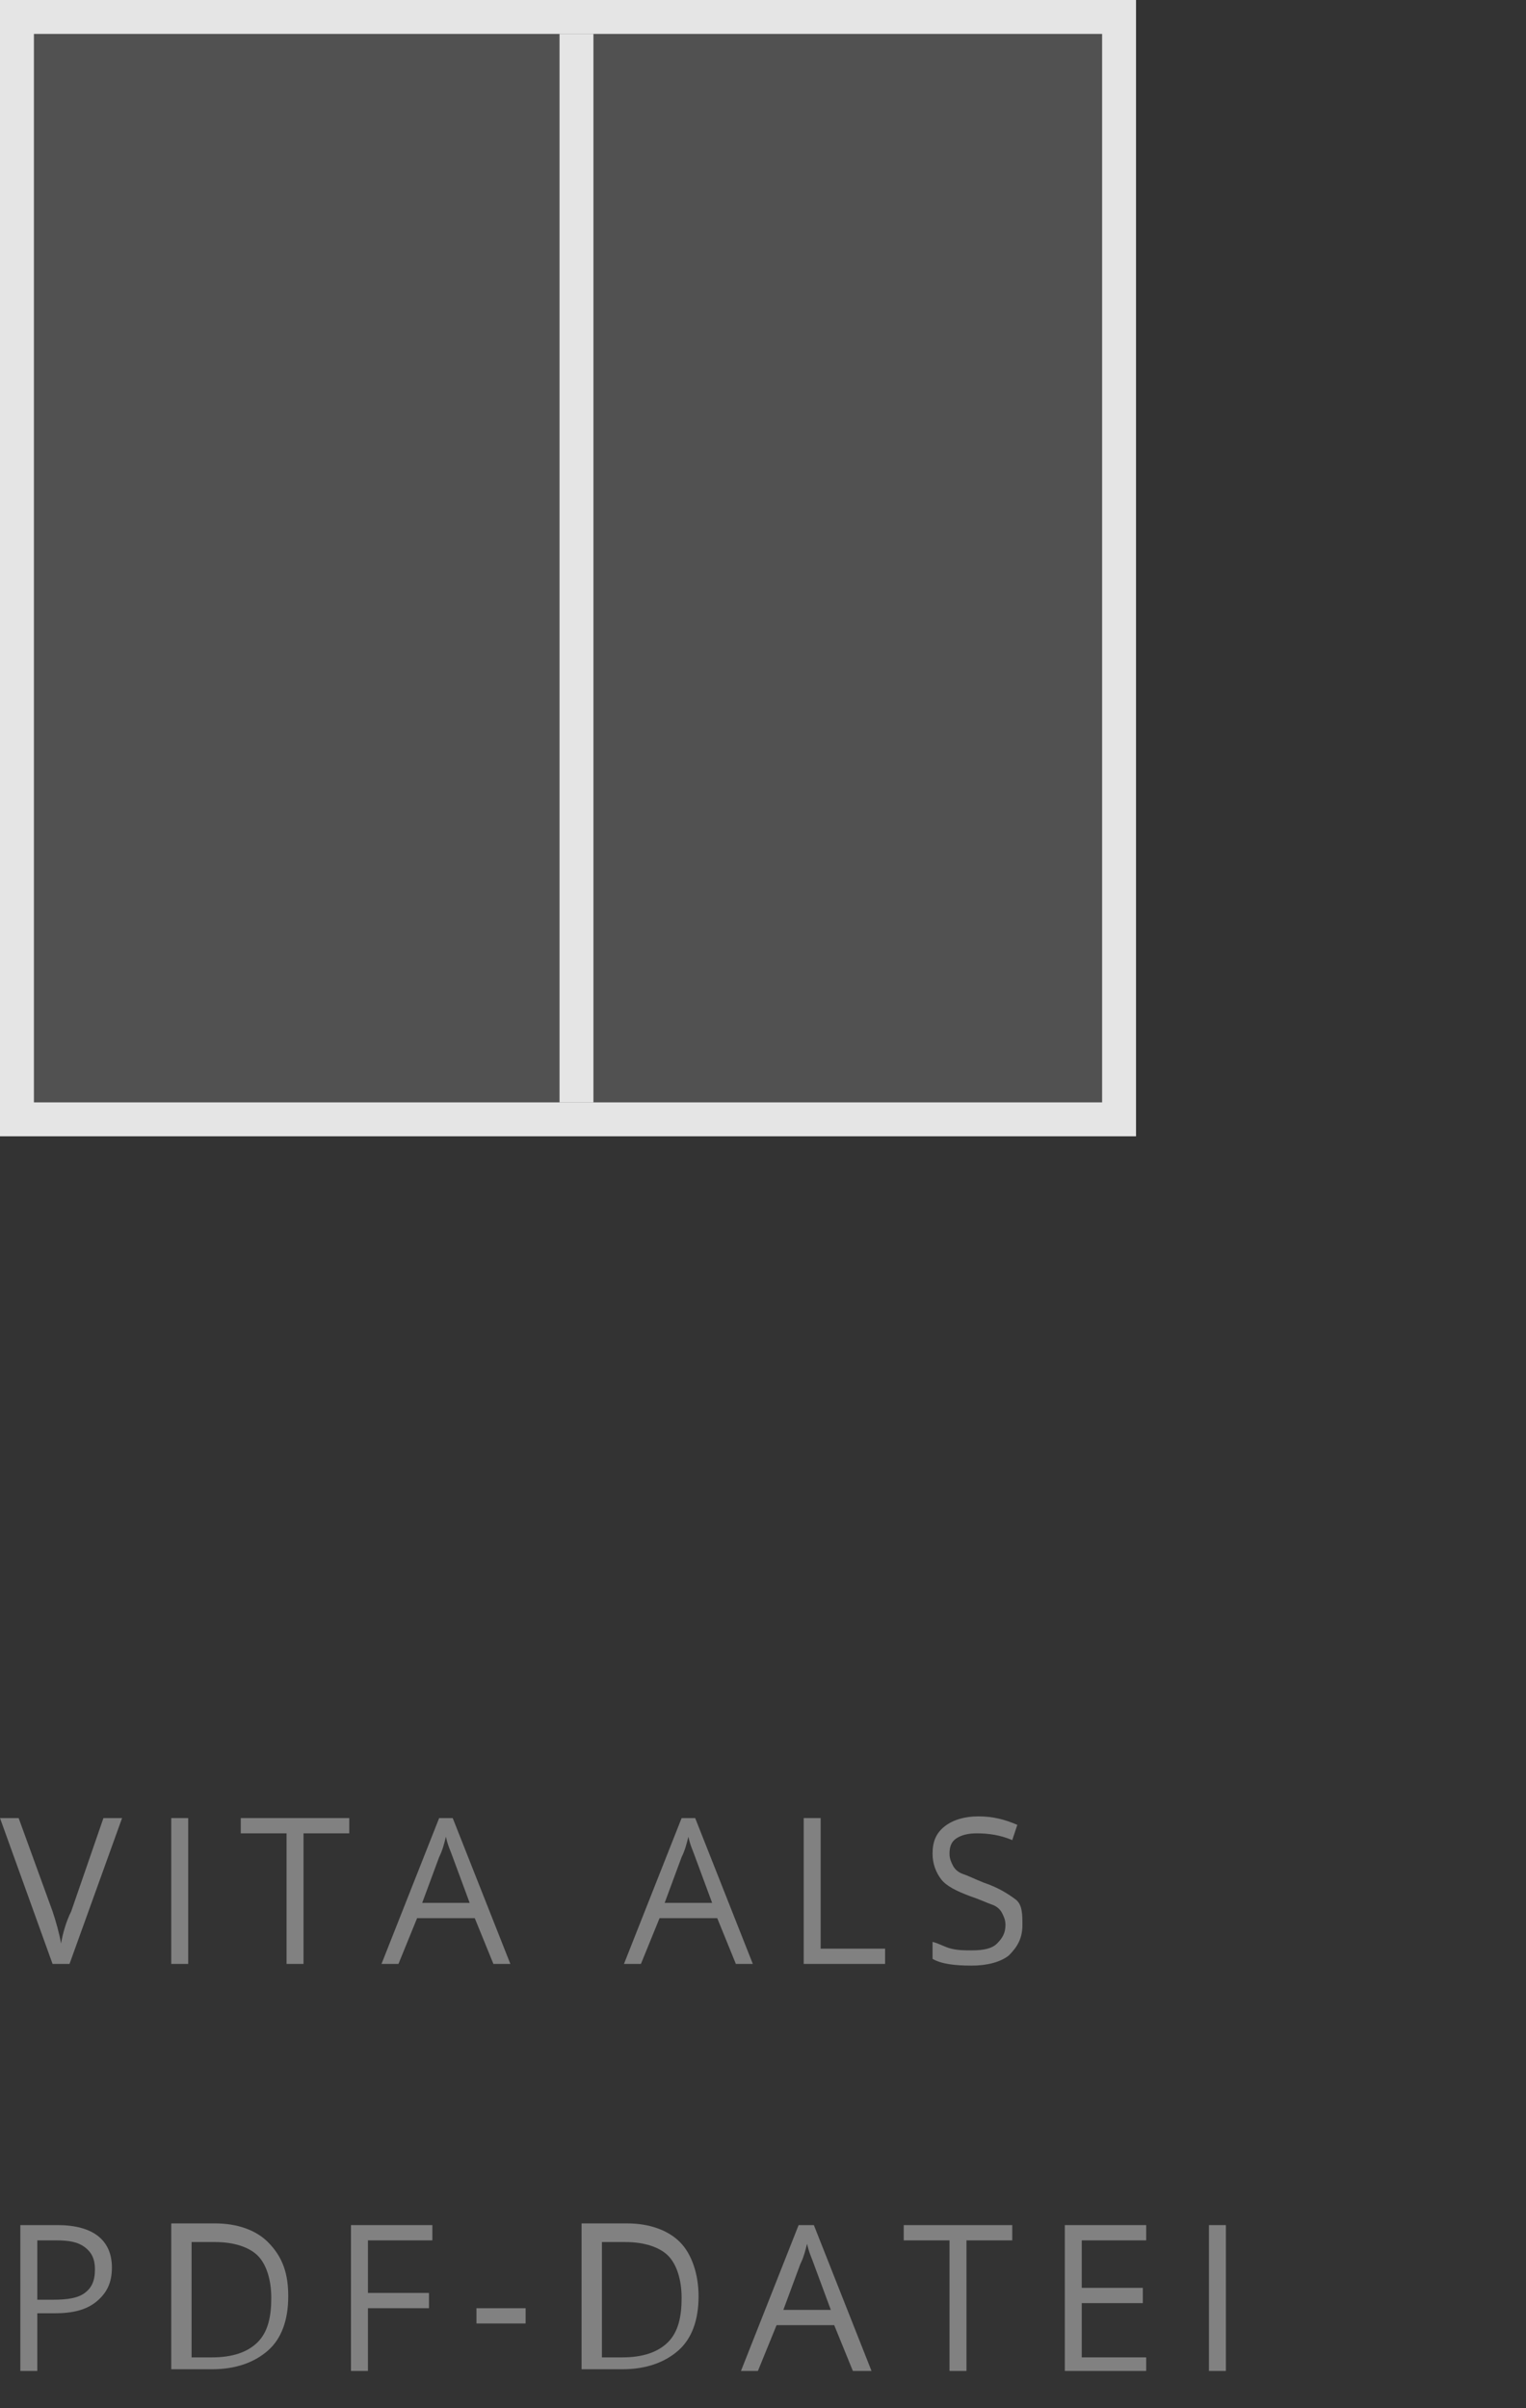
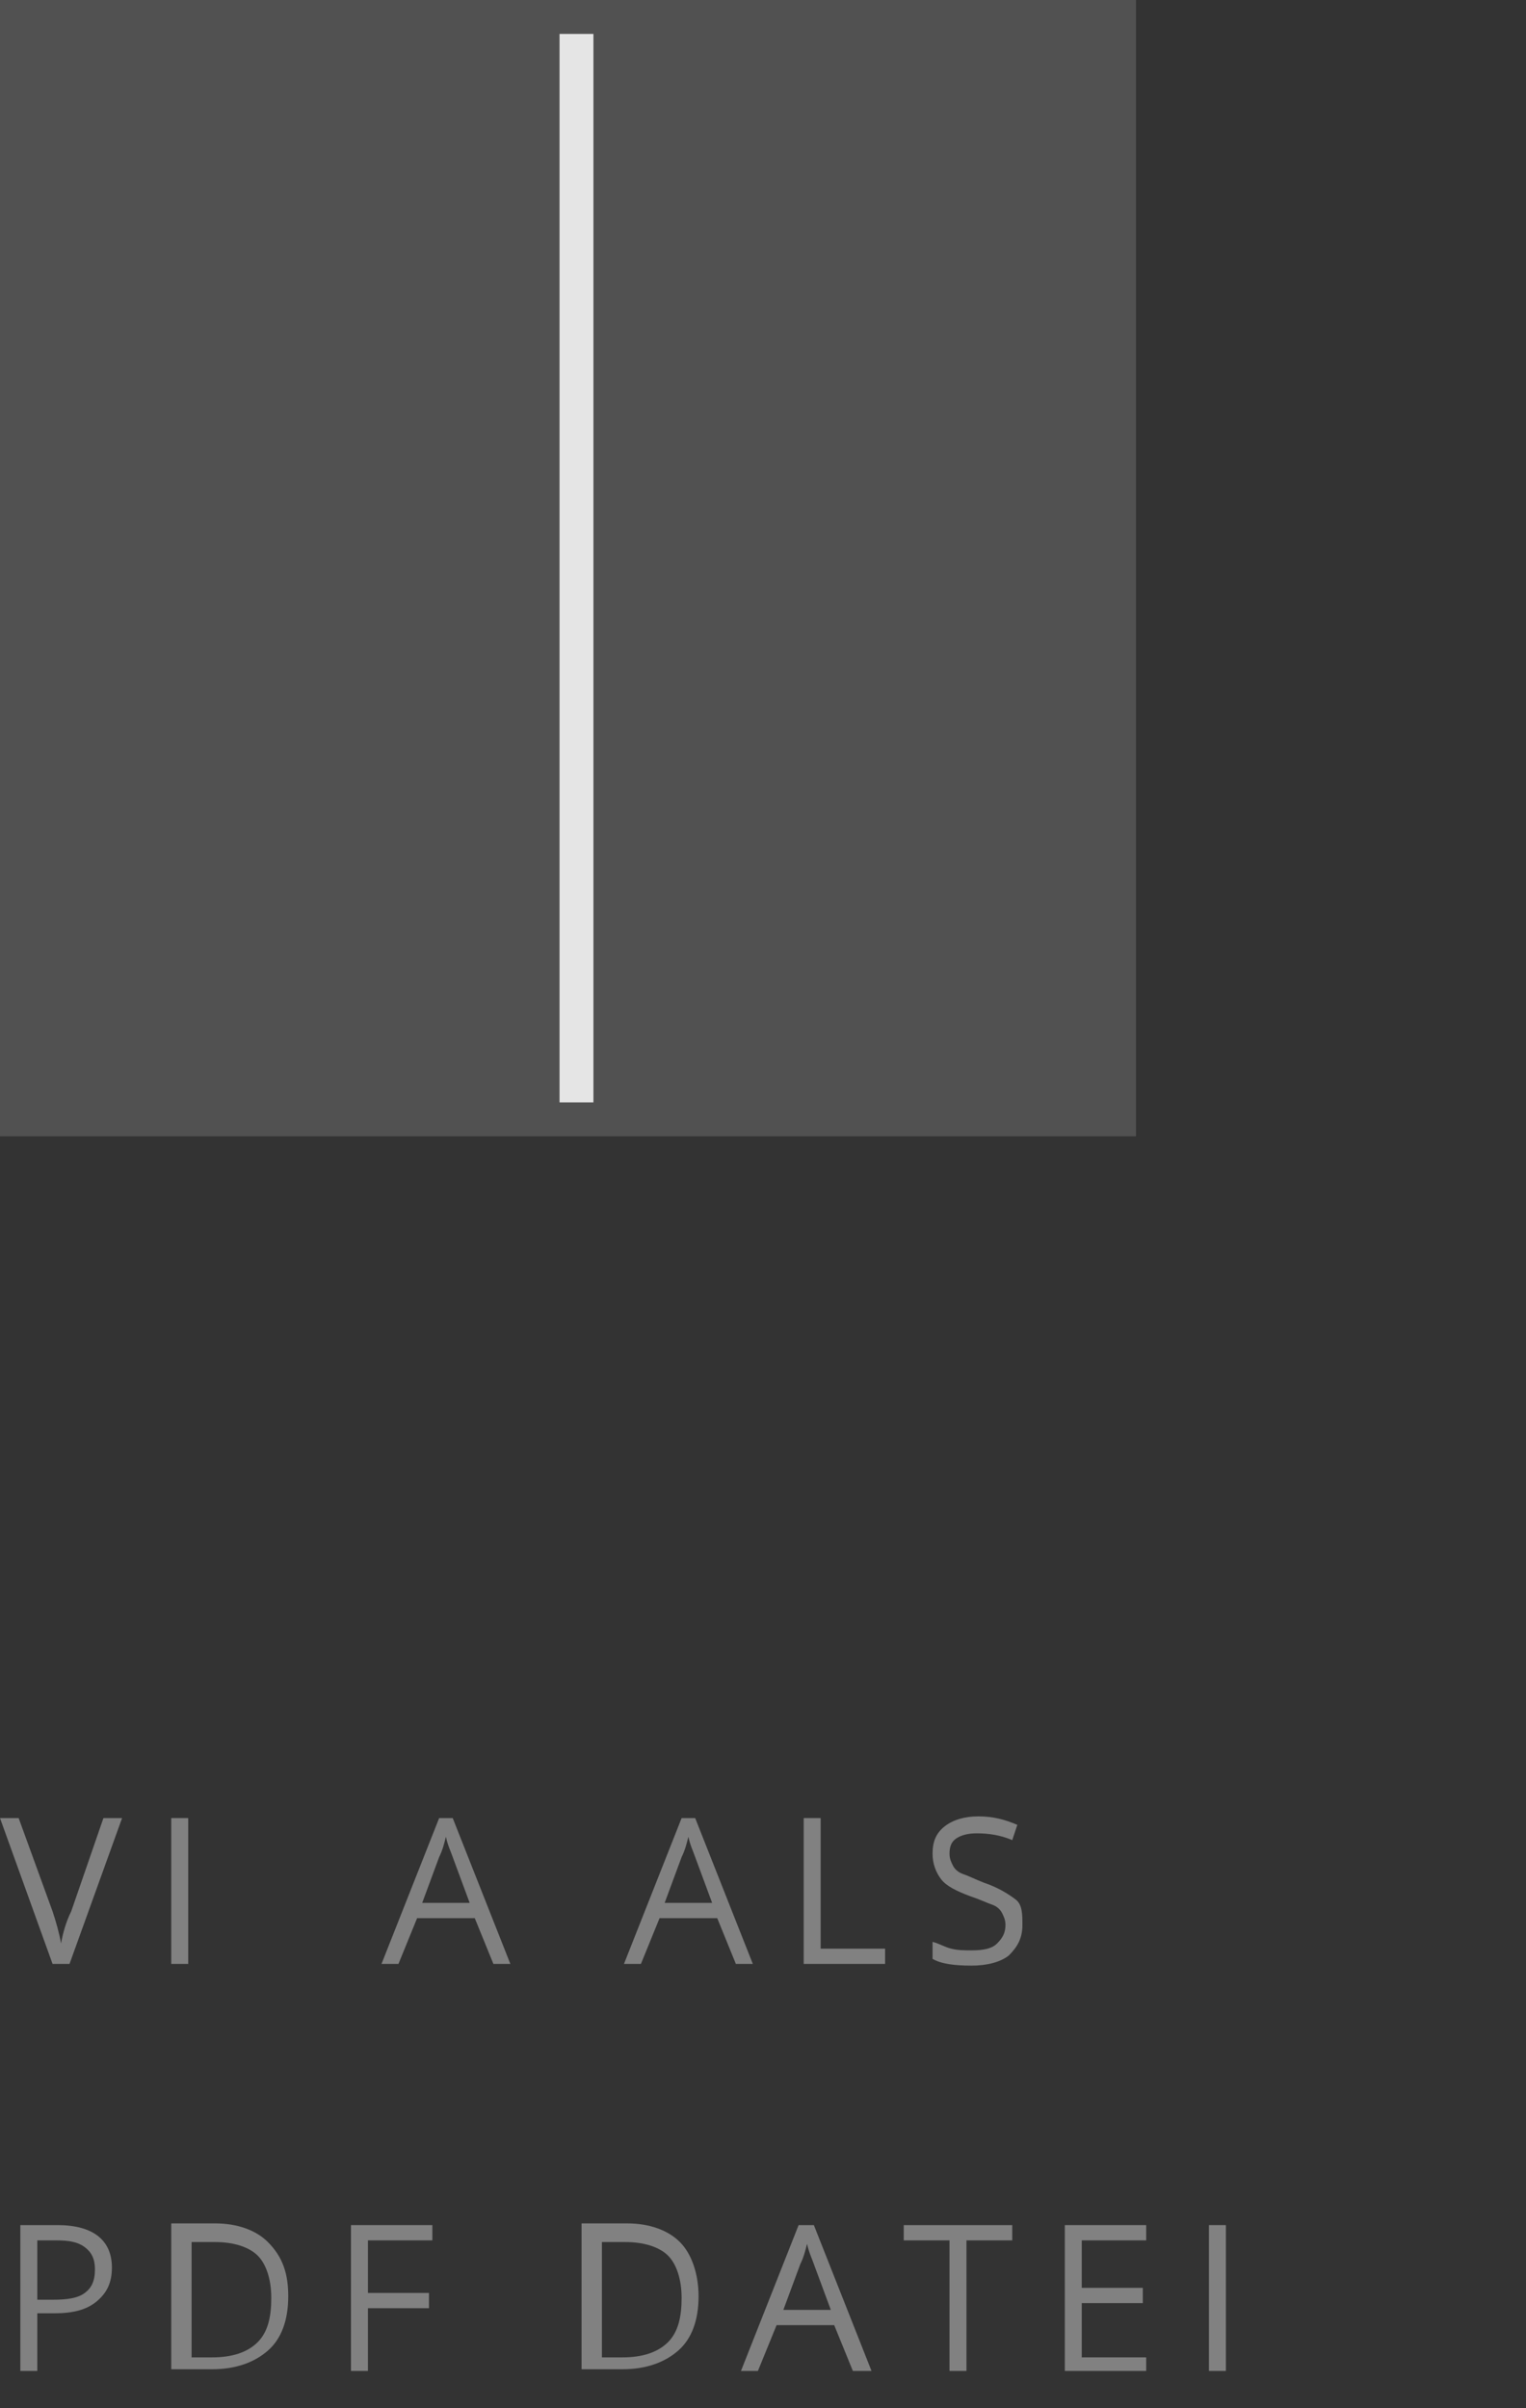
<svg xmlns="http://www.w3.org/2000/svg" version="1.1" id="Ebene_1" x="0px" y="0px" viewBox="0 0 90 142" style="enable-background:new 0 0 90 142;" xml:space="preserve">
  <rect x="0" y="0" width="90" height="142" fill="#333333" stroke="none" />
  <style type="text/css">
	.st0{opacity:0.15;fill:#FFFFFF;}
	.st1{opacity:0.85;fill:none;stroke:#FFFFFF;stroke-width:2;stroke-miterlimit:10;}
	.st2{opacity:0.38;}
	.st3{fill:#FFFFFF;}
</style>
  <rect x="0" y="0" class="st0" width="67" height="67" />
-   <rect x="1" y="1" class="st1" width="65" height="65" />
  <line class="st1" x1="34" y1="2" x2="34" y2="65" />
  <g class="st2">
    <path class="st3" d="M6.1,107.2h1.1l-3.1,8.6h-1L0,107.2h1.1l2,5.5c0.2,0.6,0.4,1.3,0.5,1.9c0.1-0.6,0.3-1.3,0.6-1.9L6.1,107.2z" />
    <path class="st3" d="M10.1,115.8v-8.6h1v8.6H10.1z" />
-     <path class="st3" d="M17.9,115.8h-1v-7.7h-2.7v-0.9h6.4v0.9h-2.7V115.8z" />
    <path class="st3" d="M29.1,115.8l-1.1-2.7h-3.4l-1.1,2.7h-1l3.4-8.6h0.8l3.4,8.6H29.1z M27.7,112.2l-1-2.7   c-0.1-0.3-0.3-0.7-0.4-1.2c-0.1,0.4-0.2,0.8-0.4,1.2l-1,2.7H27.7z" />
    <path class="st3" d="M43.4,115.8l-1.1-2.7h-3.4l-1.1,2.7h-1l3.4-8.6h0.8l3.4,8.6H43.4z M42,112.2l-1-2.7c-0.1-0.3-0.3-0.7-0.4-1.2   c-0.1,0.4-0.2,0.8-0.4,1.2l-1,2.7H42z" />
    <path class="st3" d="M47.4,115.8v-8.6h1v7.7h3.8v0.9H47.4z" />
    <path class="st3" d="M60.3,113.5c0,0.8-0.3,1.3-0.8,1.8c-0.5,0.4-1.3,0.6-2.2,0.6c-1,0-1.8-0.1-2.3-0.4v-1c0.4,0.1,0.7,0.3,1.1,0.4   s0.8,0.1,1.2,0.1c0.7,0,1.2-0.1,1.5-0.4c0.3-0.3,0.5-0.6,0.5-1.1c0-0.3-0.1-0.5-0.2-0.7c-0.1-0.2-0.3-0.4-0.6-0.5s-0.7-0.3-1.3-0.5   c-0.8-0.3-1.4-0.6-1.7-1s-0.5-0.9-0.5-1.5c0-0.7,0.2-1.2,0.7-1.6s1.2-0.6,2-0.6c0.9,0,1.6,0.2,2.3,0.5l-0.3,0.9   c-0.7-0.3-1.4-0.4-2.1-0.4c-0.5,0-0.9,0.1-1.2,0.3s-0.4,0.5-0.4,0.9c0,0.3,0.1,0.5,0.2,0.7s0.3,0.4,0.6,0.5s0.7,0.3,1.2,0.5   c0.9,0.3,1.5,0.7,1.9,1S60.3,112.9,60.3,113.5z" />
    <path class="st3" d="M6.6,133.7c0,0.9-0.3,1.5-0.9,2s-1.4,0.7-2.5,0.7h-1v3.4h-1v-8.6h2.2C5.5,131.2,6.6,132.1,6.6,133.7z    M2.2,135.6h0.9c0.9,0,1.5-0.1,1.9-0.4s0.6-0.7,0.6-1.4c0-0.6-0.2-1-0.6-1.3s-0.9-0.4-1.7-0.4H2.2V135.6z" />
    <path class="st3" d="M17,135.4c0,1.4-0.4,2.5-1.2,3.2c-0.8,0.7-1.9,1.1-3.3,1.1h-2.4v-8.6h2.6c1.3,0,2.4,0.4,3.1,1.1   C16.7,133.1,17,134.1,17,135.4z M16,135.5c0-1.1-0.3-2-0.8-2.5s-1.4-0.8-2.5-0.8h-1.4v6.8h1.2c1.2,0,2.1-0.3,2.7-0.9   S16,136.6,16,135.5z" />
    <path class="st3" d="M21.7,139.8h-1v-8.6h4.8v0.9h-3.8v3.1h3.6v0.9h-3.6V139.8z" />
-     <path class="st3" d="M28.1,137v-0.9h2.9v0.9H28.1z" />
    <path class="st3" d="M41.2,135.4c0,1.4-0.4,2.5-1.2,3.2s-1.9,1.1-3.3,1.1h-2.4v-8.6H37c1.3,0,2.4,0.4,3.1,1.1   S41.2,134.1,41.2,135.4z M40.2,135.5c0-1.1-0.3-2-0.8-2.5s-1.4-0.8-2.5-0.8h-1.4v6.8h1.2c1.2,0,2.1-0.3,2.7-0.9   S40.2,136.6,40.2,135.5z" />
    <path class="st3" d="M50.3,139.8l-1.1-2.7h-3.4l-1.1,2.7h-1l3.4-8.6H48l3.4,8.6H50.3z M49,136.2l-1-2.7c-0.1-0.3-0.3-0.7-0.4-1.2   c-0.1,0.4-0.2,0.8-0.4,1.2l-1,2.7H49z" />
    <path class="st3" d="M57,139.8h-1v-7.7h-2.7v-0.9h6.4v0.9H57V139.8z" />
    <path class="st3" d="M67.6,139.8h-4.8v-8.6h4.8v0.9h-3.8v2.8h3.6v0.9h-3.6v3.2h3.8V139.8z" />
    <path class="st3" d="M71.3,139.8v-8.6h1v8.6H71.3z" />
  </g>
</svg>